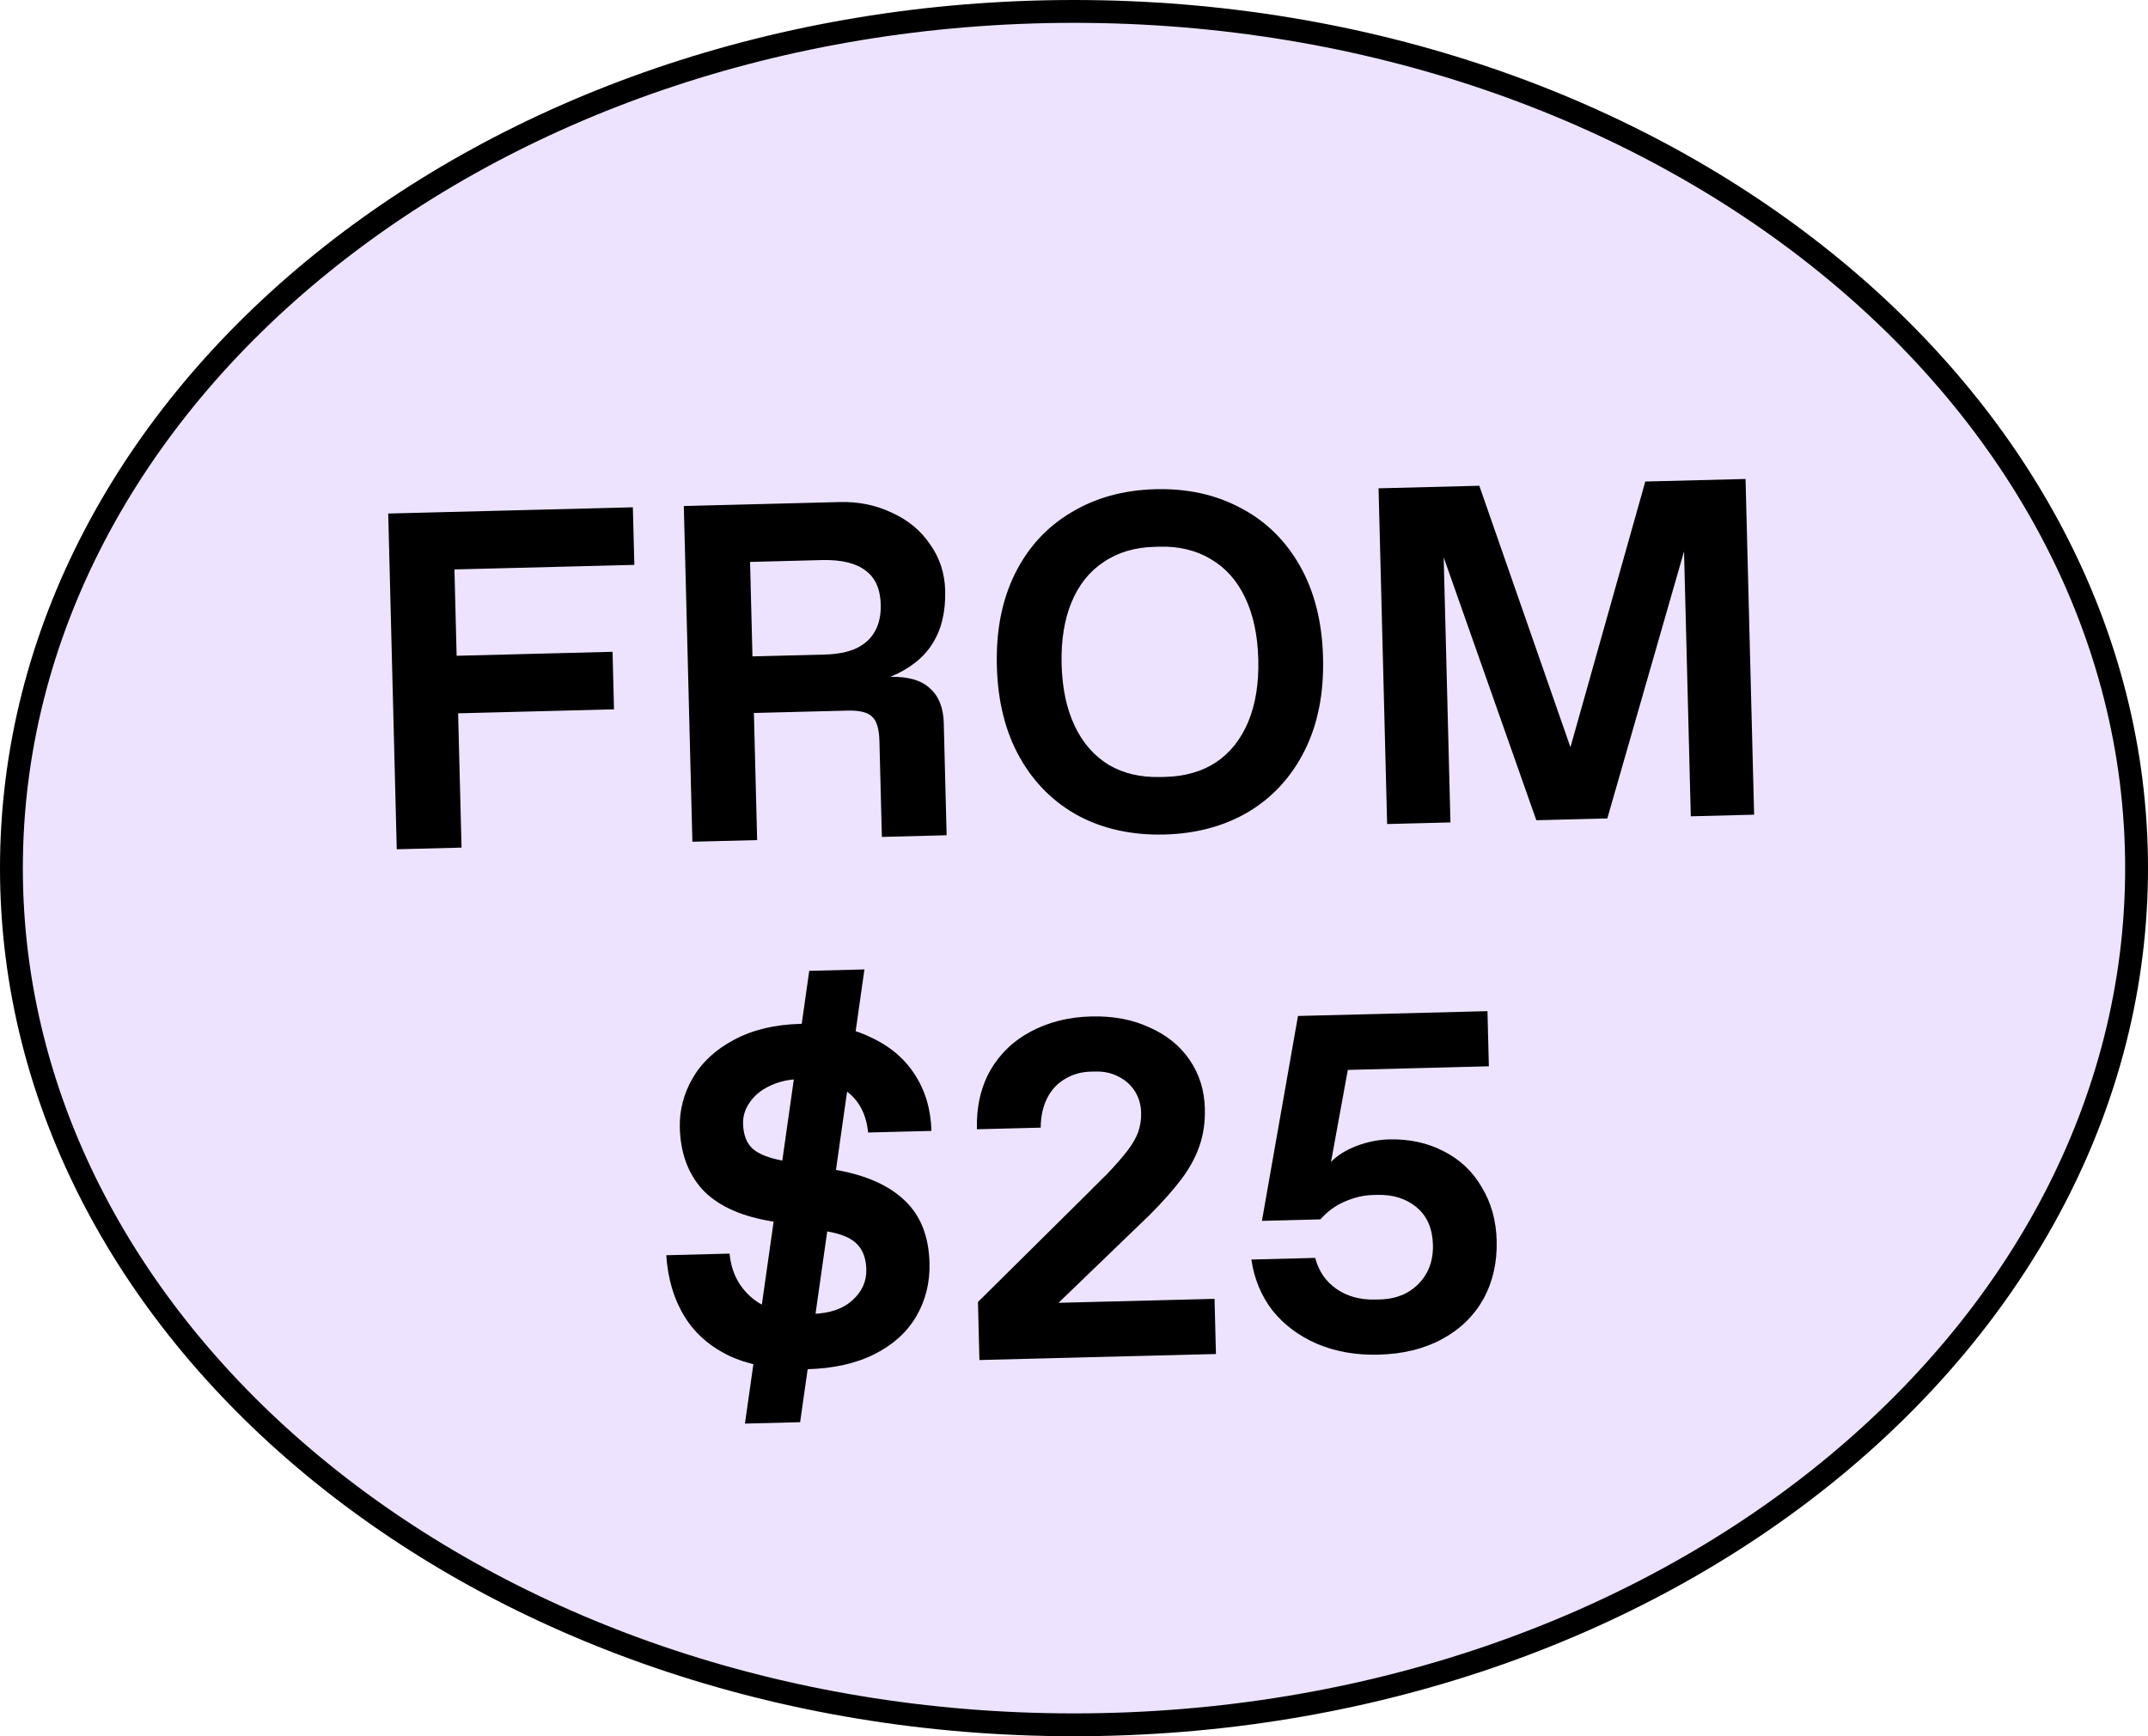
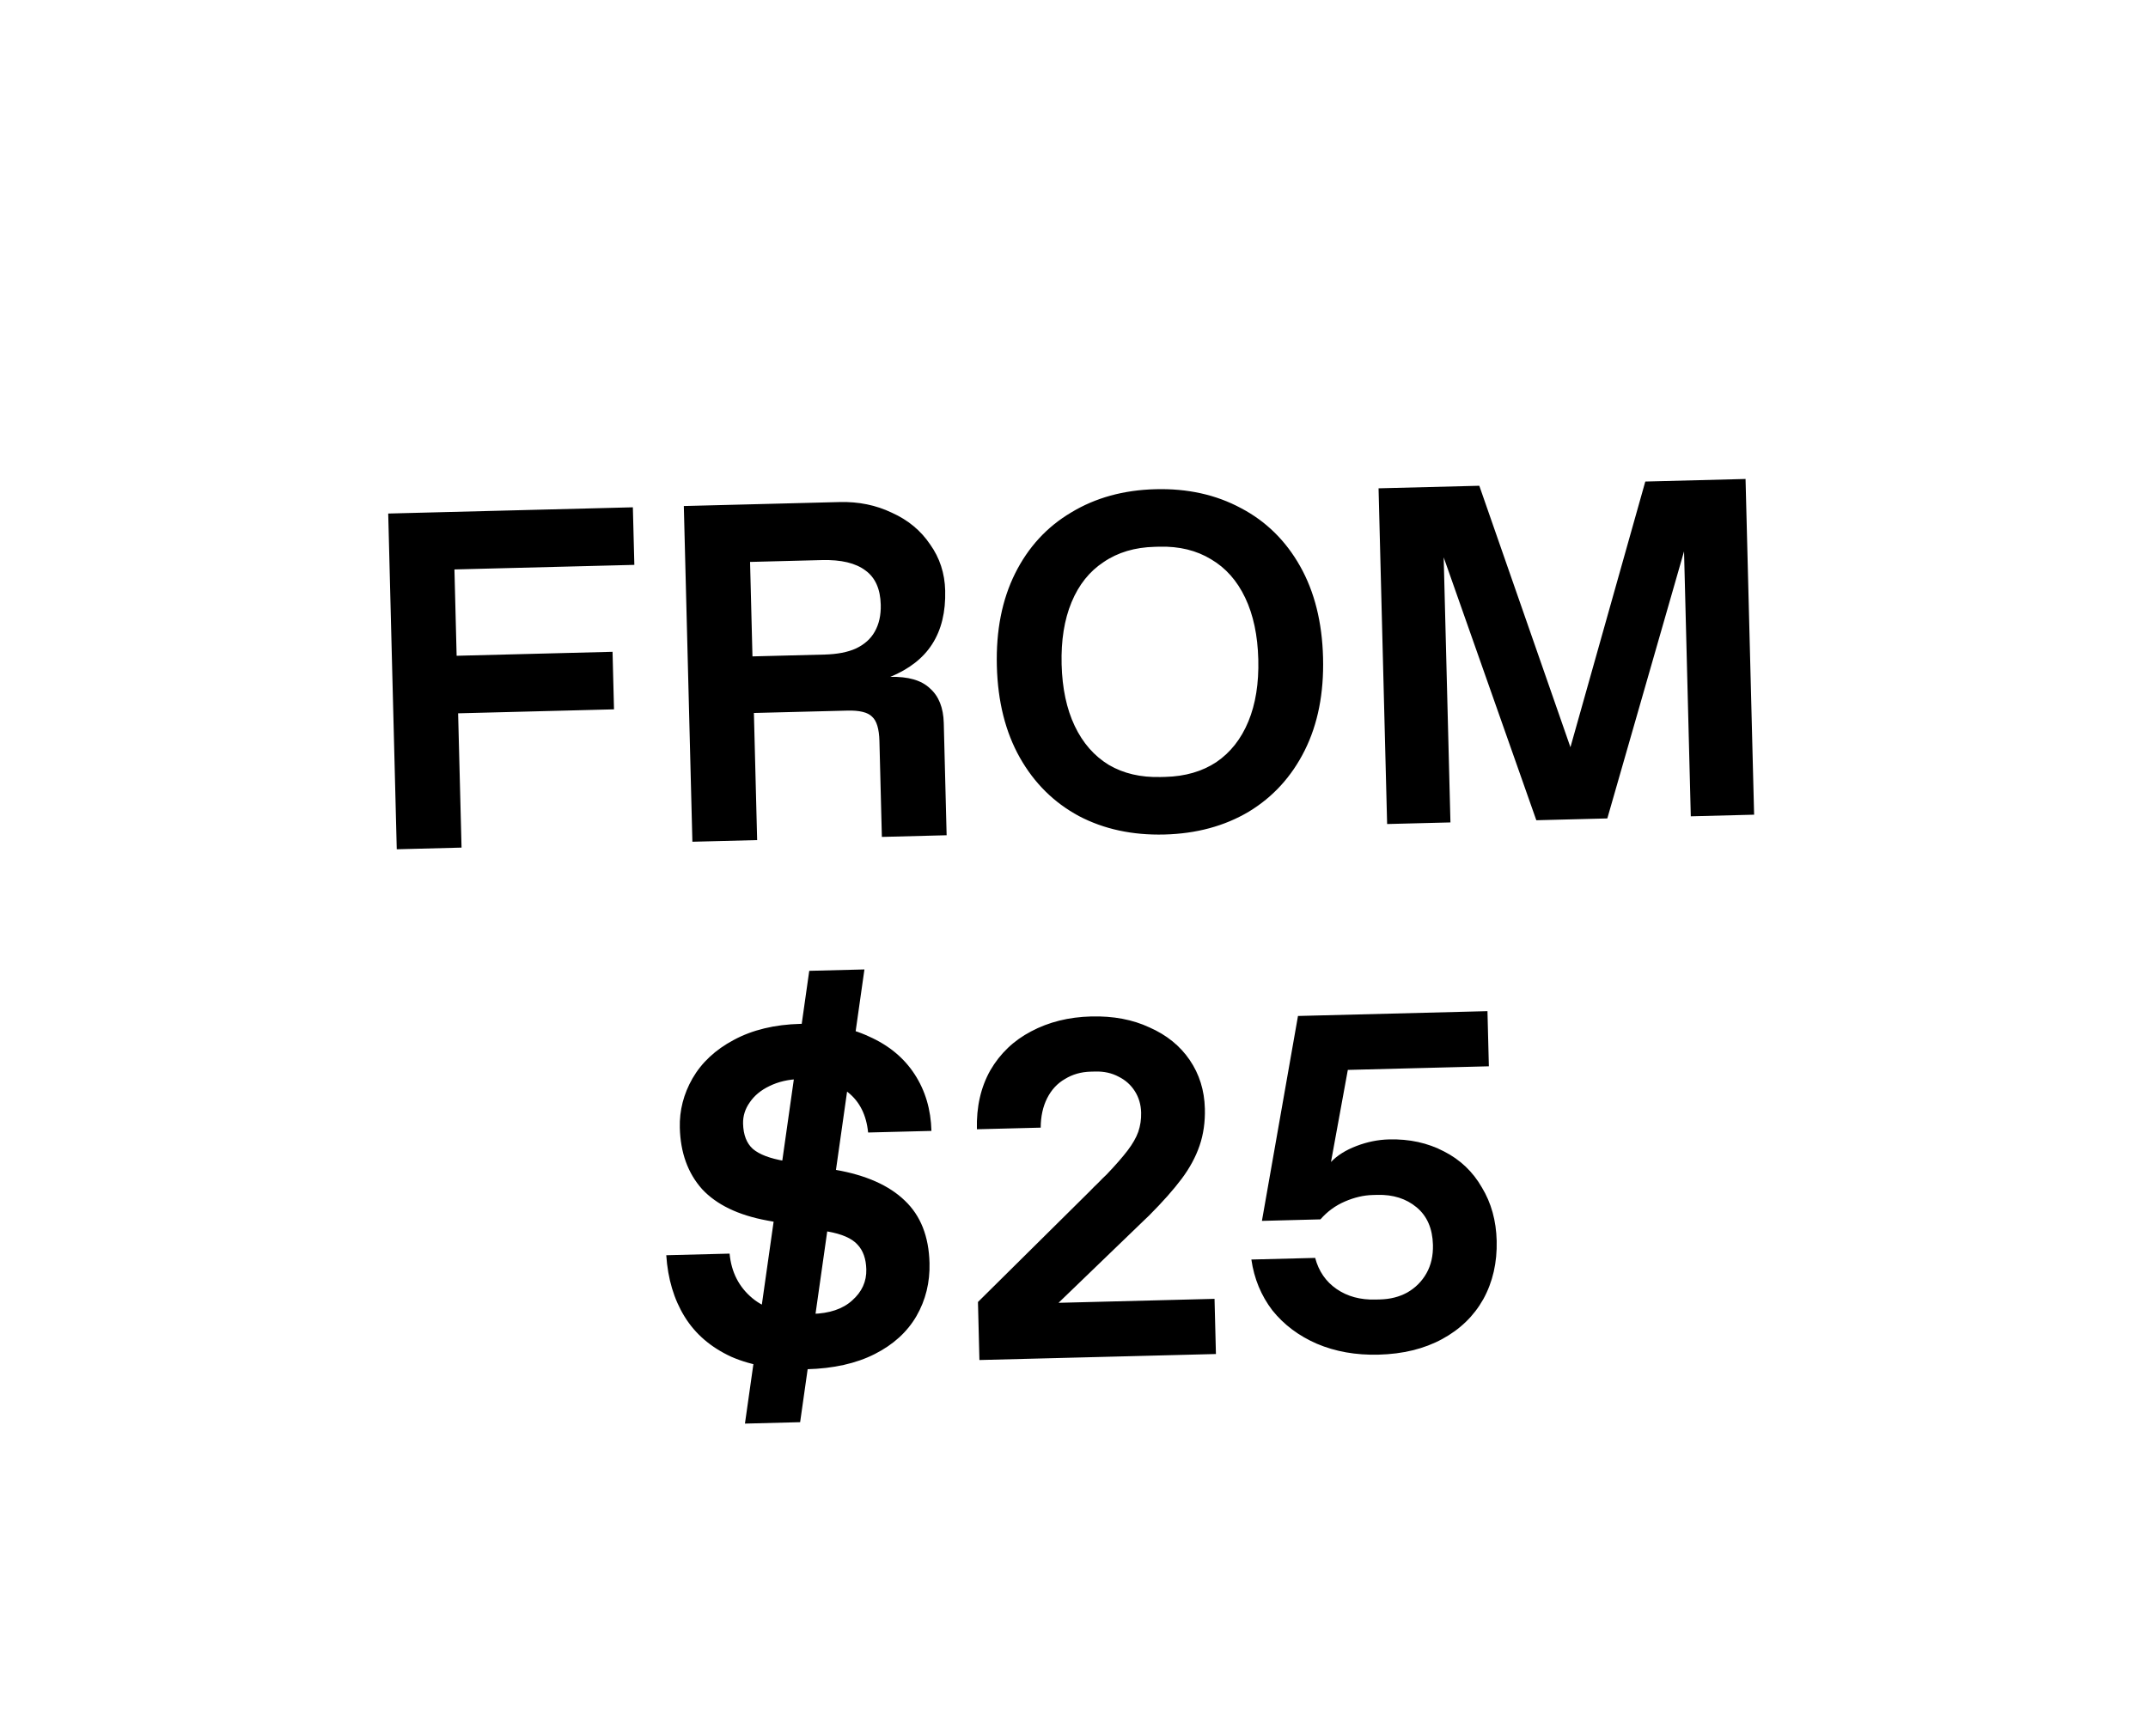
<svg xmlns="http://www.w3.org/2000/svg" width="94" height="76" viewBox="0 0 94 76" fill="none">
-   <path d="M93.5 38C93.5 58.617 72.786 75.5 47 75.5C21.214 75.5 0.5 58.617 0.5 38C0.5 17.383 21.214 0.5 47 0.5C72.786 0.5 93.5 17.383 93.5 38Z" fill="#EDE3FF" stroke="black" />
  <path d="M17.363 37.175L16.989 22.479L27.695 22.206L27.76 24.726L19.887 24.926L19.983 28.705L26.806 28.531L26.87 31.05L20.048 31.224L20.198 37.102L17.363 37.175ZM30.3 36.845L29.925 22.15L36.748 21.976C37.574 21.955 38.334 22.11 39.029 22.443C39.737 22.761 40.295 23.223 40.703 23.829C41.124 24.42 41.344 25.094 41.363 25.849C41.387 26.787 41.197 27.569 40.793 28.196C40.402 28.808 39.791 29.286 38.96 29.629C39.743 29.609 40.322 29.776 40.695 30.131C41.082 30.471 41.284 30.977 41.301 31.649L41.426 36.561L38.592 36.634L38.485 32.435C38.471 31.903 38.364 31.549 38.164 31.372C37.977 31.18 37.617 31.092 37.086 31.105L32.992 31.209L33.134 36.773L30.3 36.845ZM36.078 28.652C36.638 28.638 37.097 28.549 37.458 28.386C37.831 28.208 38.105 27.963 38.279 27.651C38.467 27.324 38.555 26.929 38.543 26.468C38.526 25.782 38.303 25.283 37.875 24.972C37.446 24.647 36.812 24.495 35.972 24.516L32.824 24.597L32.929 28.732L36.078 28.652ZM50.954 36.529C49.555 36.564 48.308 36.295 47.215 35.721C46.122 35.132 45.26 34.279 44.629 33.161C43.999 32.042 43.664 30.706 43.624 29.153C43.584 27.599 43.851 26.248 44.424 25.099C44.997 23.95 45.815 23.061 46.877 22.432C47.939 21.789 49.17 21.449 50.569 21.414C51.969 21.378 53.215 21.654 54.309 22.243C55.401 22.817 56.263 23.663 56.894 24.782C57.525 25.9 57.86 27.236 57.899 28.789C57.939 30.343 57.672 31.694 57.099 32.843C56.526 33.992 55.709 34.888 54.647 35.531C53.585 36.161 52.354 36.493 50.954 36.529ZM50.995 34.007C51.863 33.985 52.606 33.77 53.226 33.362C53.846 32.94 54.314 32.347 54.63 31.582C54.947 30.818 55.092 29.911 55.065 28.861C55.038 27.812 54.848 26.913 54.492 26.166C54.137 25.419 53.64 24.858 53 24.482C52.36 24.092 51.606 23.908 50.738 23.93L50.528 23.936C49.661 23.958 48.917 24.18 48.298 24.602C47.678 25.009 47.21 25.596 46.893 26.36C46.576 27.124 46.431 28.031 46.458 29.081C46.485 30.131 46.676 31.029 47.031 31.776C47.386 32.523 47.884 33.092 48.524 33.482C49.164 33.858 49.917 34.034 50.785 34.012L50.995 34.007ZM60.703 36.07L60.328 21.375L64.737 21.263L68.771 32.84L68.687 32.842L72.001 21.078L76.388 20.966L76.763 35.661L73.992 35.732L73.689 23.85L73.773 23.868L70.339 35.825L67.232 35.904L63.088 24.141L63.171 24.117L63.474 36L60.703 36.07ZM35.313 59.935C34.011 59.968 32.907 59.786 32.001 59.389C31.108 58.977 30.428 58.393 29.96 57.634C29.493 56.876 29.225 55.98 29.157 54.945L31.928 54.874C32.004 55.685 32.336 56.334 32.923 56.824C33.509 57.313 34.327 57.544 35.377 57.517L35.545 57.513C36.301 57.494 36.884 57.297 37.295 56.922C37.719 56.547 37.925 56.094 37.911 55.562C37.899 55.1 37.771 54.739 37.526 54.48C37.281 54.206 36.842 54.014 36.209 53.904L33.571 53.425C32.305 53.191 31.355 52.732 30.721 52.048C30.101 51.35 29.777 50.455 29.75 49.363C29.73 48.607 29.915 47.888 30.304 47.206C30.706 46.51 31.308 45.948 32.109 45.522C32.925 45.081 33.899 44.846 35.032 44.817C36.18 44.788 37.179 44.972 38.03 45.371C38.894 45.755 39.559 46.305 40.025 47.022C40.492 47.738 40.737 48.565 40.761 49.503L37.99 49.573C37.914 48.805 37.619 48.217 37.104 47.81C36.604 47.403 35.962 47.209 35.178 47.229L35.01 47.233C34.506 47.246 34.061 47.349 33.673 47.54C33.3 47.718 33.012 47.956 32.809 48.256C32.607 48.541 32.51 48.852 32.518 49.187C32.531 49.677 32.673 50.045 32.945 50.29C33.232 50.535 33.698 50.712 34.345 50.821L36.561 51.206C37.897 51.438 38.91 51.889 39.599 52.557C40.288 53.212 40.647 54.12 40.677 55.282C40.699 56.135 40.508 56.91 40.106 57.607C39.703 58.303 39.094 58.858 38.279 59.271C37.463 59.684 36.474 59.905 35.313 59.935ZM32.6 62.315L35.414 42.496L37.829 42.435L35.015 62.253L32.6 62.315ZM42.861 59.532L42.797 56.992L47.673 52.162C47.81 52.019 47.939 51.889 48.062 51.774C48.185 51.645 48.308 51.523 48.431 51.408C48.827 50.992 49.133 50.641 49.35 50.355C49.567 50.069 49.721 49.799 49.812 49.545C49.904 49.277 49.945 48.995 49.938 48.702C49.929 48.352 49.837 48.039 49.662 47.763C49.487 47.488 49.25 47.277 48.953 47.13C48.654 46.97 48.316 46.894 47.938 46.904L47.728 46.909C47.309 46.92 46.933 47.028 46.602 47.232C46.271 47.422 46.012 47.702 45.825 48.071C45.639 48.44 45.545 48.87 45.543 49.36L42.751 49.431C42.726 48.451 42.921 47.592 43.337 46.853C43.766 46.114 44.361 45.546 45.121 45.148C45.895 44.736 46.771 44.518 47.751 44.493C48.717 44.468 49.568 44.629 50.305 44.974C51.056 45.305 51.642 45.78 52.064 46.4C52.486 47.019 52.707 47.728 52.727 48.526C52.742 49.113 52.665 49.654 52.495 50.149C52.326 50.643 52.065 51.126 51.713 51.597C51.361 52.068 50.885 52.606 50.284 53.209L50.058 53.425L44.912 58.388L44.017 57.087L53.15 56.854L53.211 59.269L42.861 59.532ZM60.33 59.297C59.337 59.323 58.436 59.163 57.629 58.82C56.836 58.476 56.187 57.988 55.68 57.357C55.188 56.711 54.882 55.97 54.762 55.133L57.554 55.062C57.709 55.646 58.022 56.1 58.492 56.424C58.963 56.748 59.527 56.902 60.185 56.885L60.395 56.88C60.843 56.868 61.239 56.767 61.584 56.577C61.943 56.371 62.223 56.091 62.424 55.736C62.625 55.381 62.72 54.965 62.708 54.489C62.689 53.775 62.451 53.228 61.994 52.848C61.536 52.467 60.964 52.286 60.278 52.303L60.068 52.309C59.676 52.319 59.273 52.413 58.857 52.592C58.441 52.77 58.084 53.032 57.785 53.375L55.224 53.441L56.802 44.472L65.094 44.261L65.155 46.675L58.983 46.833L58.246 50.864C58.519 50.577 58.891 50.343 59.362 50.163C59.834 49.983 60.308 49.887 60.783 49.875C61.679 49.852 62.482 50.028 63.192 50.401C63.901 50.762 64.454 51.287 64.849 51.977C65.259 52.653 65.475 53.431 65.497 54.313C65.521 55.265 65.326 56.117 64.911 56.87C64.496 57.609 63.894 58.191 63.107 58.617C62.319 59.044 61.394 59.27 60.33 59.297Z" fill="black" />
</svg>